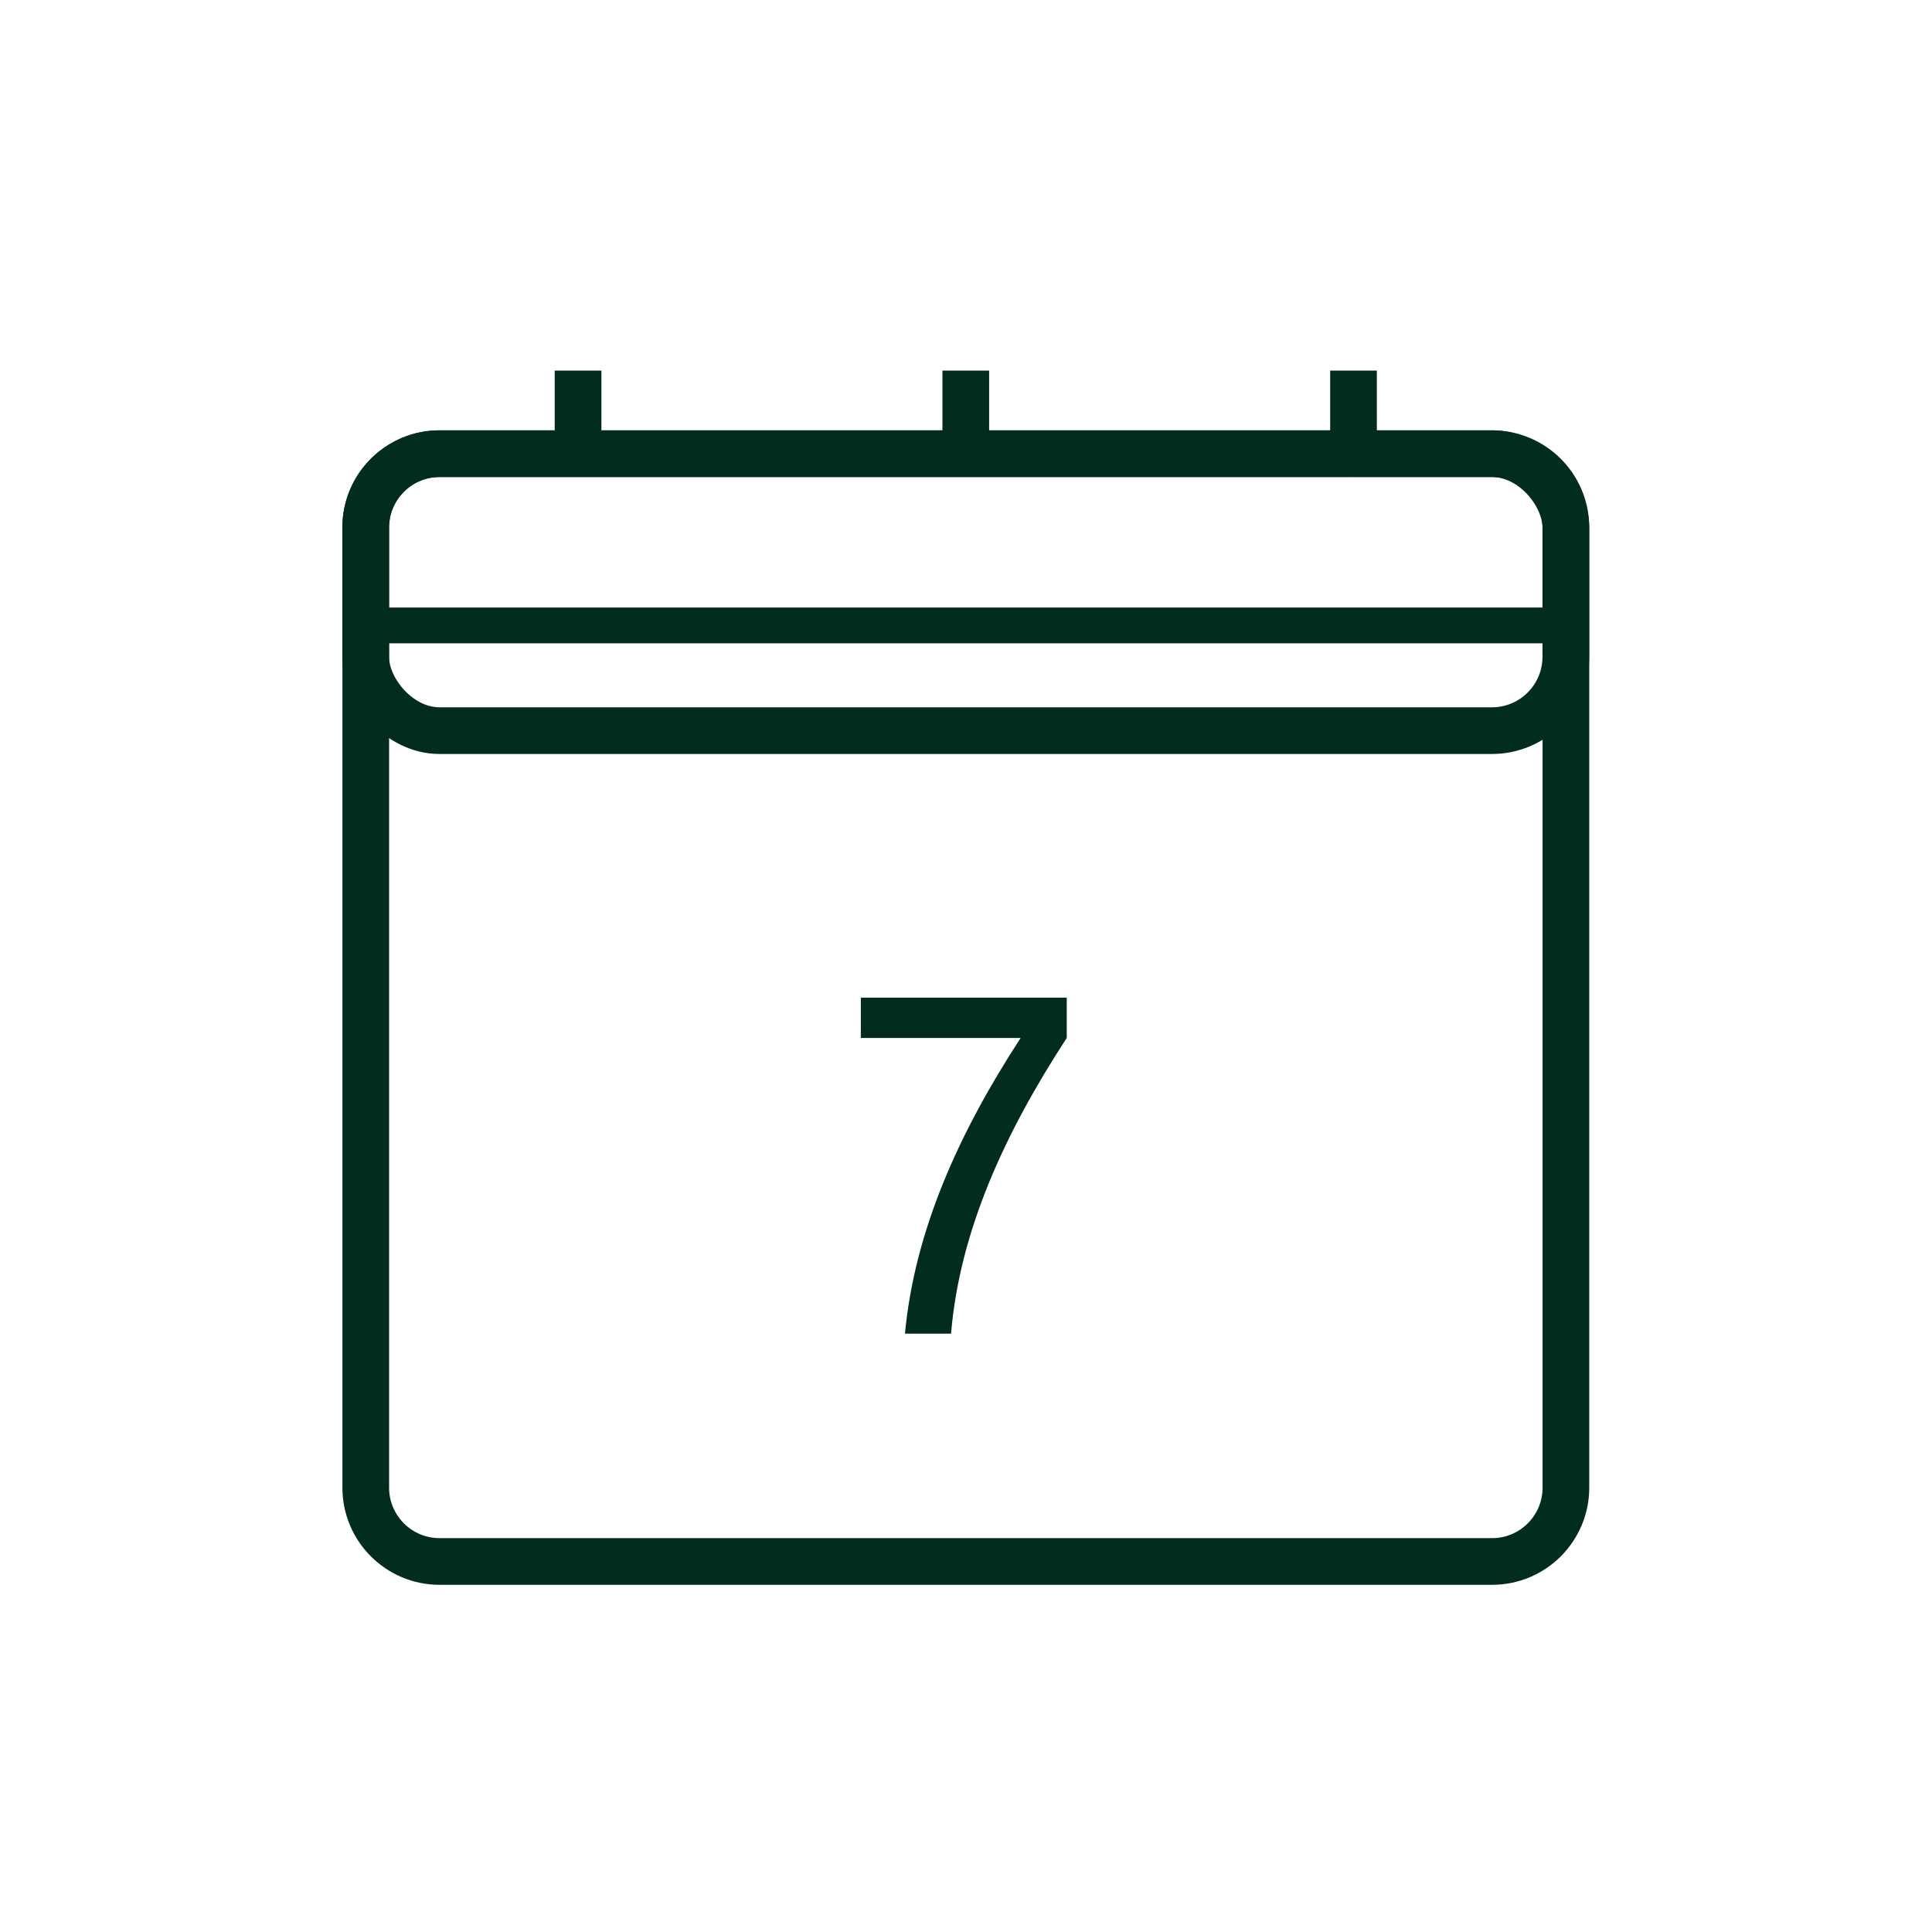
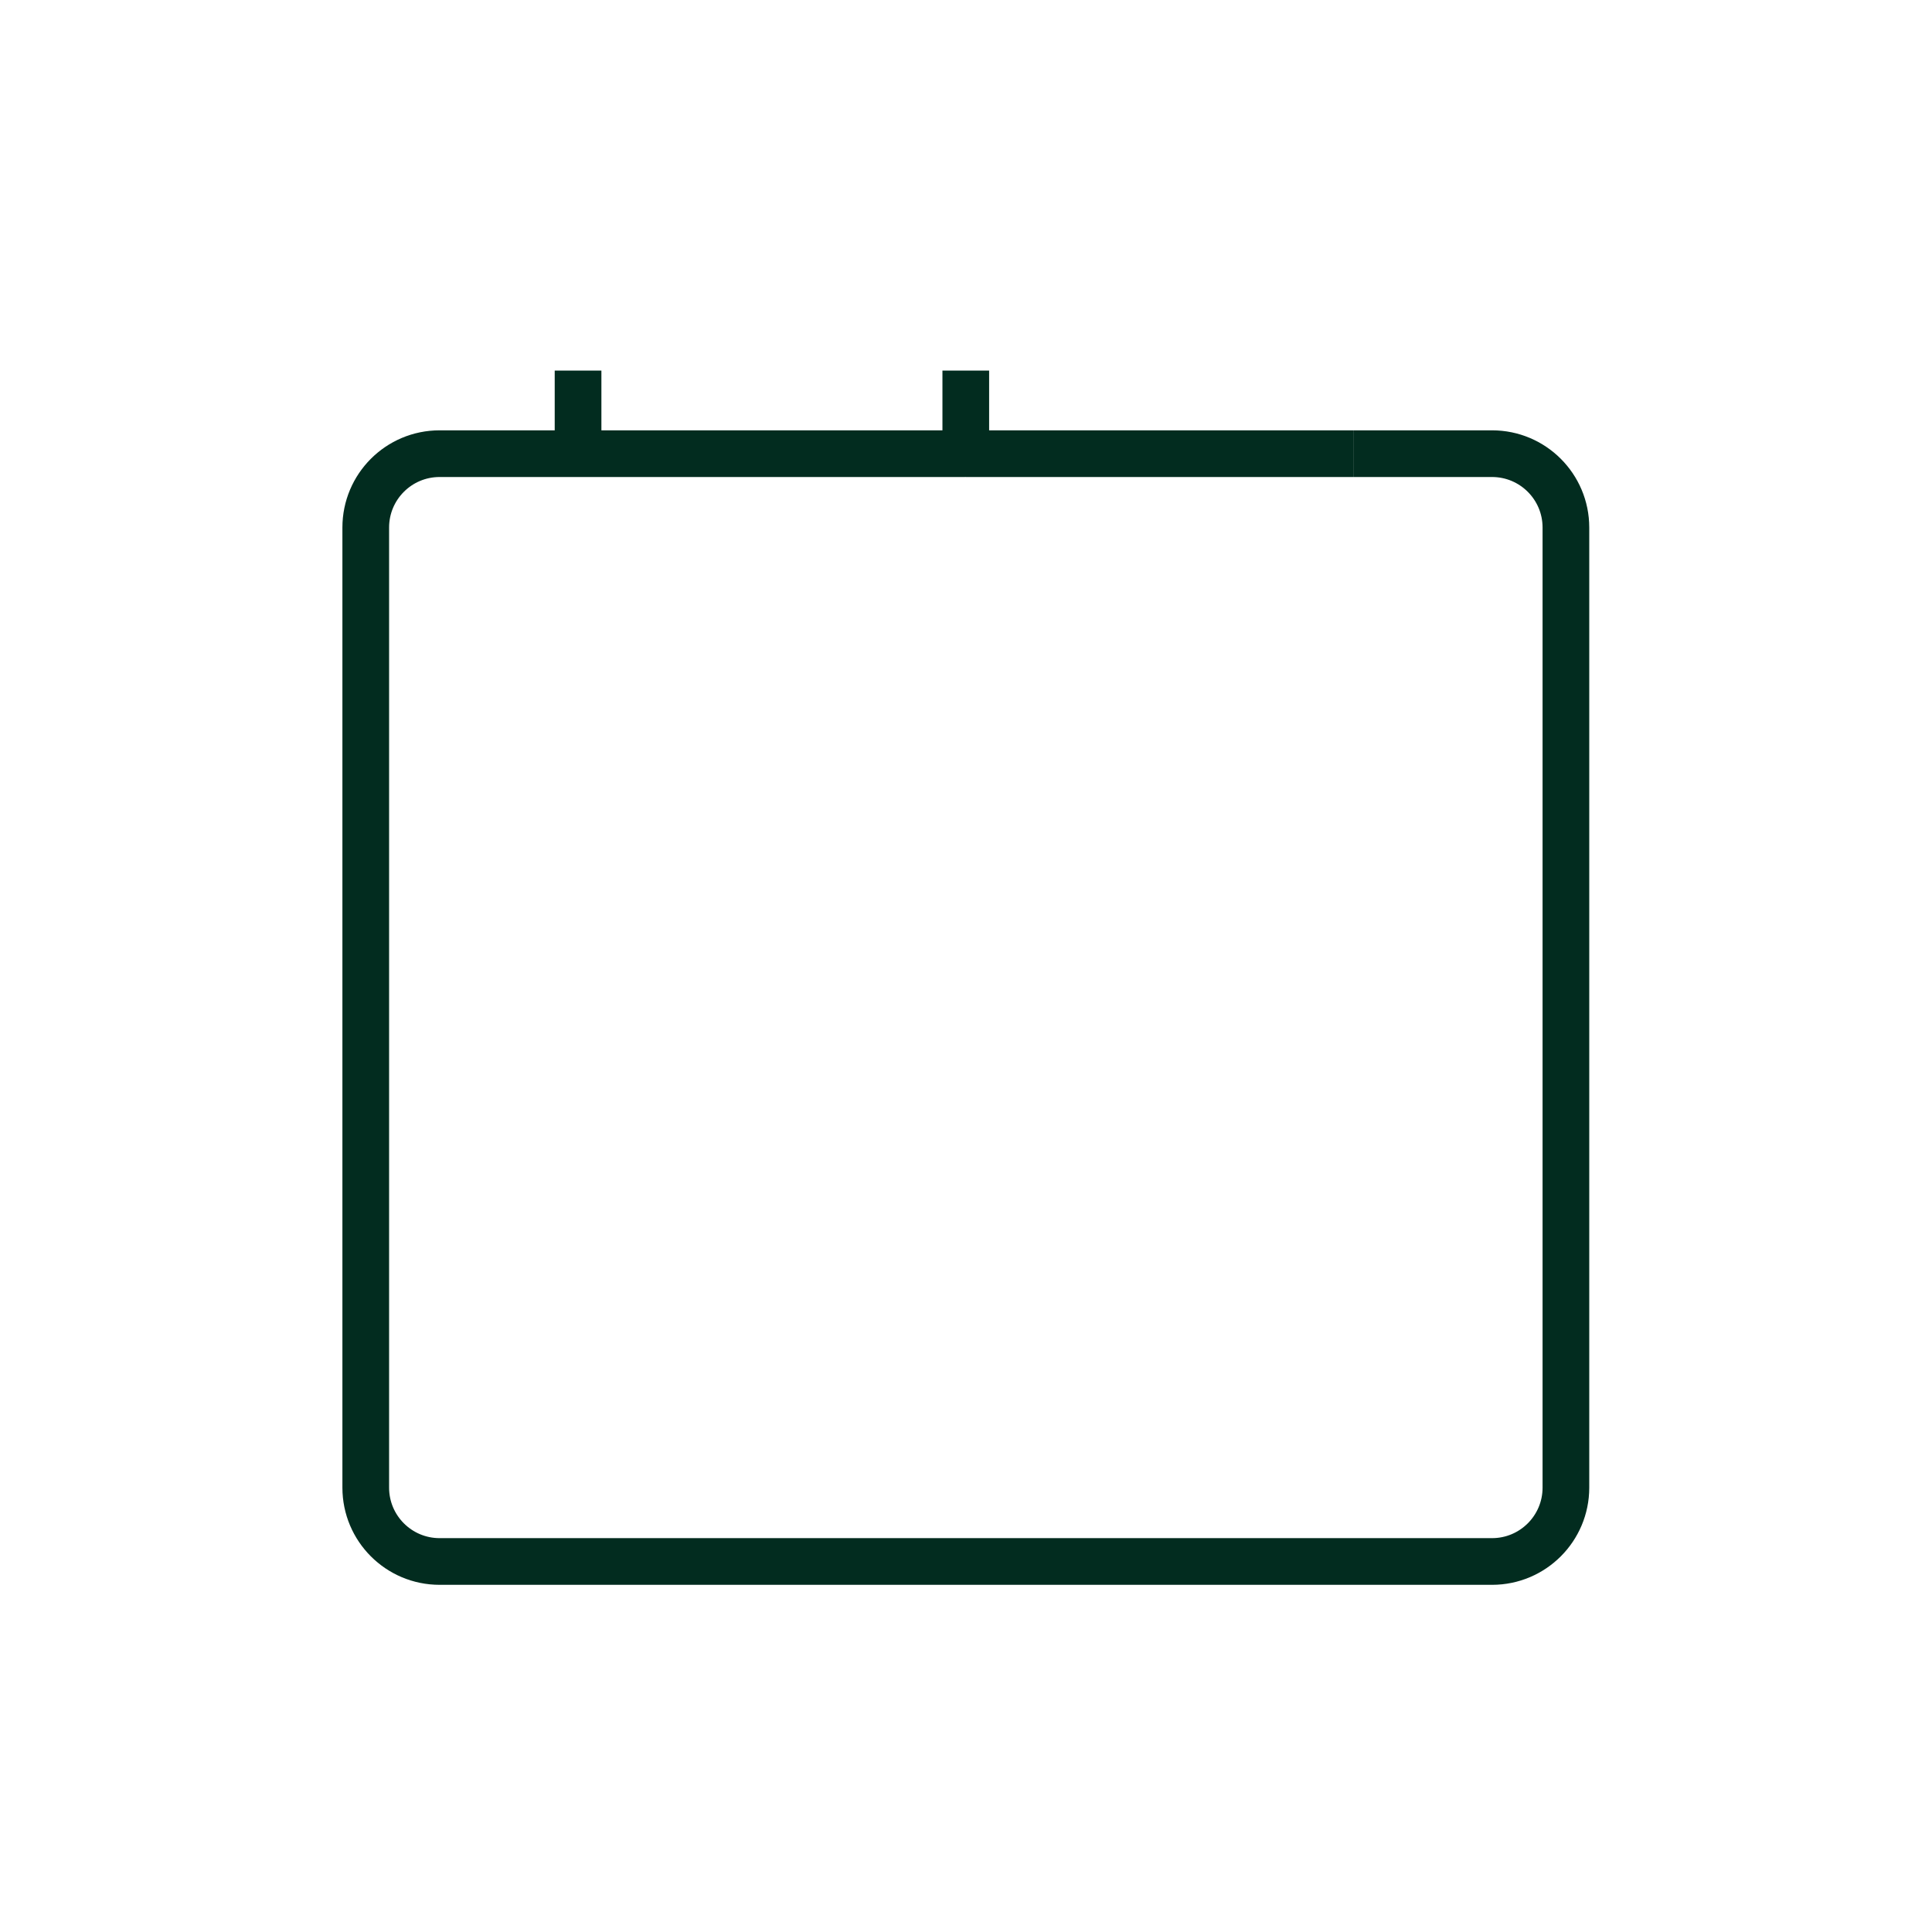
<svg xmlns="http://www.w3.org/2000/svg" id="uuid-1daea6bb-7b86-4a28-8bc3-09f344a67953" data-name="Ebene 1" viewBox="0 0 226.77 226.77">
-   <path d="M106.22,156.54c1.13-12.06,6.31-23.55,13.58-34.71h-18.76v-4.73h24.17v4.73c-7.27,11.16-12.57,22.65-13.58,34.71h-5.41Z" style="fill: #022c1f;" />
-   <path d="M67.85,53.25h-16.25c-4.79,0-8.67,3.88-8.67,8.67v112.69c0,4.79,3.88,8.67,8.67,8.67h123.53c4.79,0,8.67-3.88,8.67-8.67V61.92c0-4.79-3.88-8.67-8.67-8.67h-16.25M67.85,53.25v-9.75M67.85,53.25h45.51M158.87,53.25v-9.75M158.87,53.25h-45.51M113.36,53.25v-9.75" style="fill: none; stroke: #022c1f; stroke-linejoin: round; stroke-width: 5.48px;" />
-   <rect x="42.92" y="53.25" width="140.87" height="32.51" rx="8.67" ry="8.67" style="fill: none; stroke: #022c1f; stroke-width: 5.48px;" />
-   <path d="M44.36,73.41h139.5" style="fill: none; stroke: #022c1f; stroke-width: 4.2px;" />
+   <path d="M67.85,53.25h-16.25c-4.79,0-8.67,3.88-8.67,8.67v112.69c0,4.79,3.88,8.67,8.67,8.67h123.53c4.79,0,8.67-3.88,8.67-8.67V61.92c0-4.79-3.88-8.67-8.67-8.67h-16.25M67.85,53.25v-9.75M67.85,53.25h45.51v-9.75M158.87,53.25h-45.51M113.36,53.25v-9.75" style="fill: none; stroke: #022c1f; stroke-linejoin: round; stroke-width: 5.48px;" />
</svg>